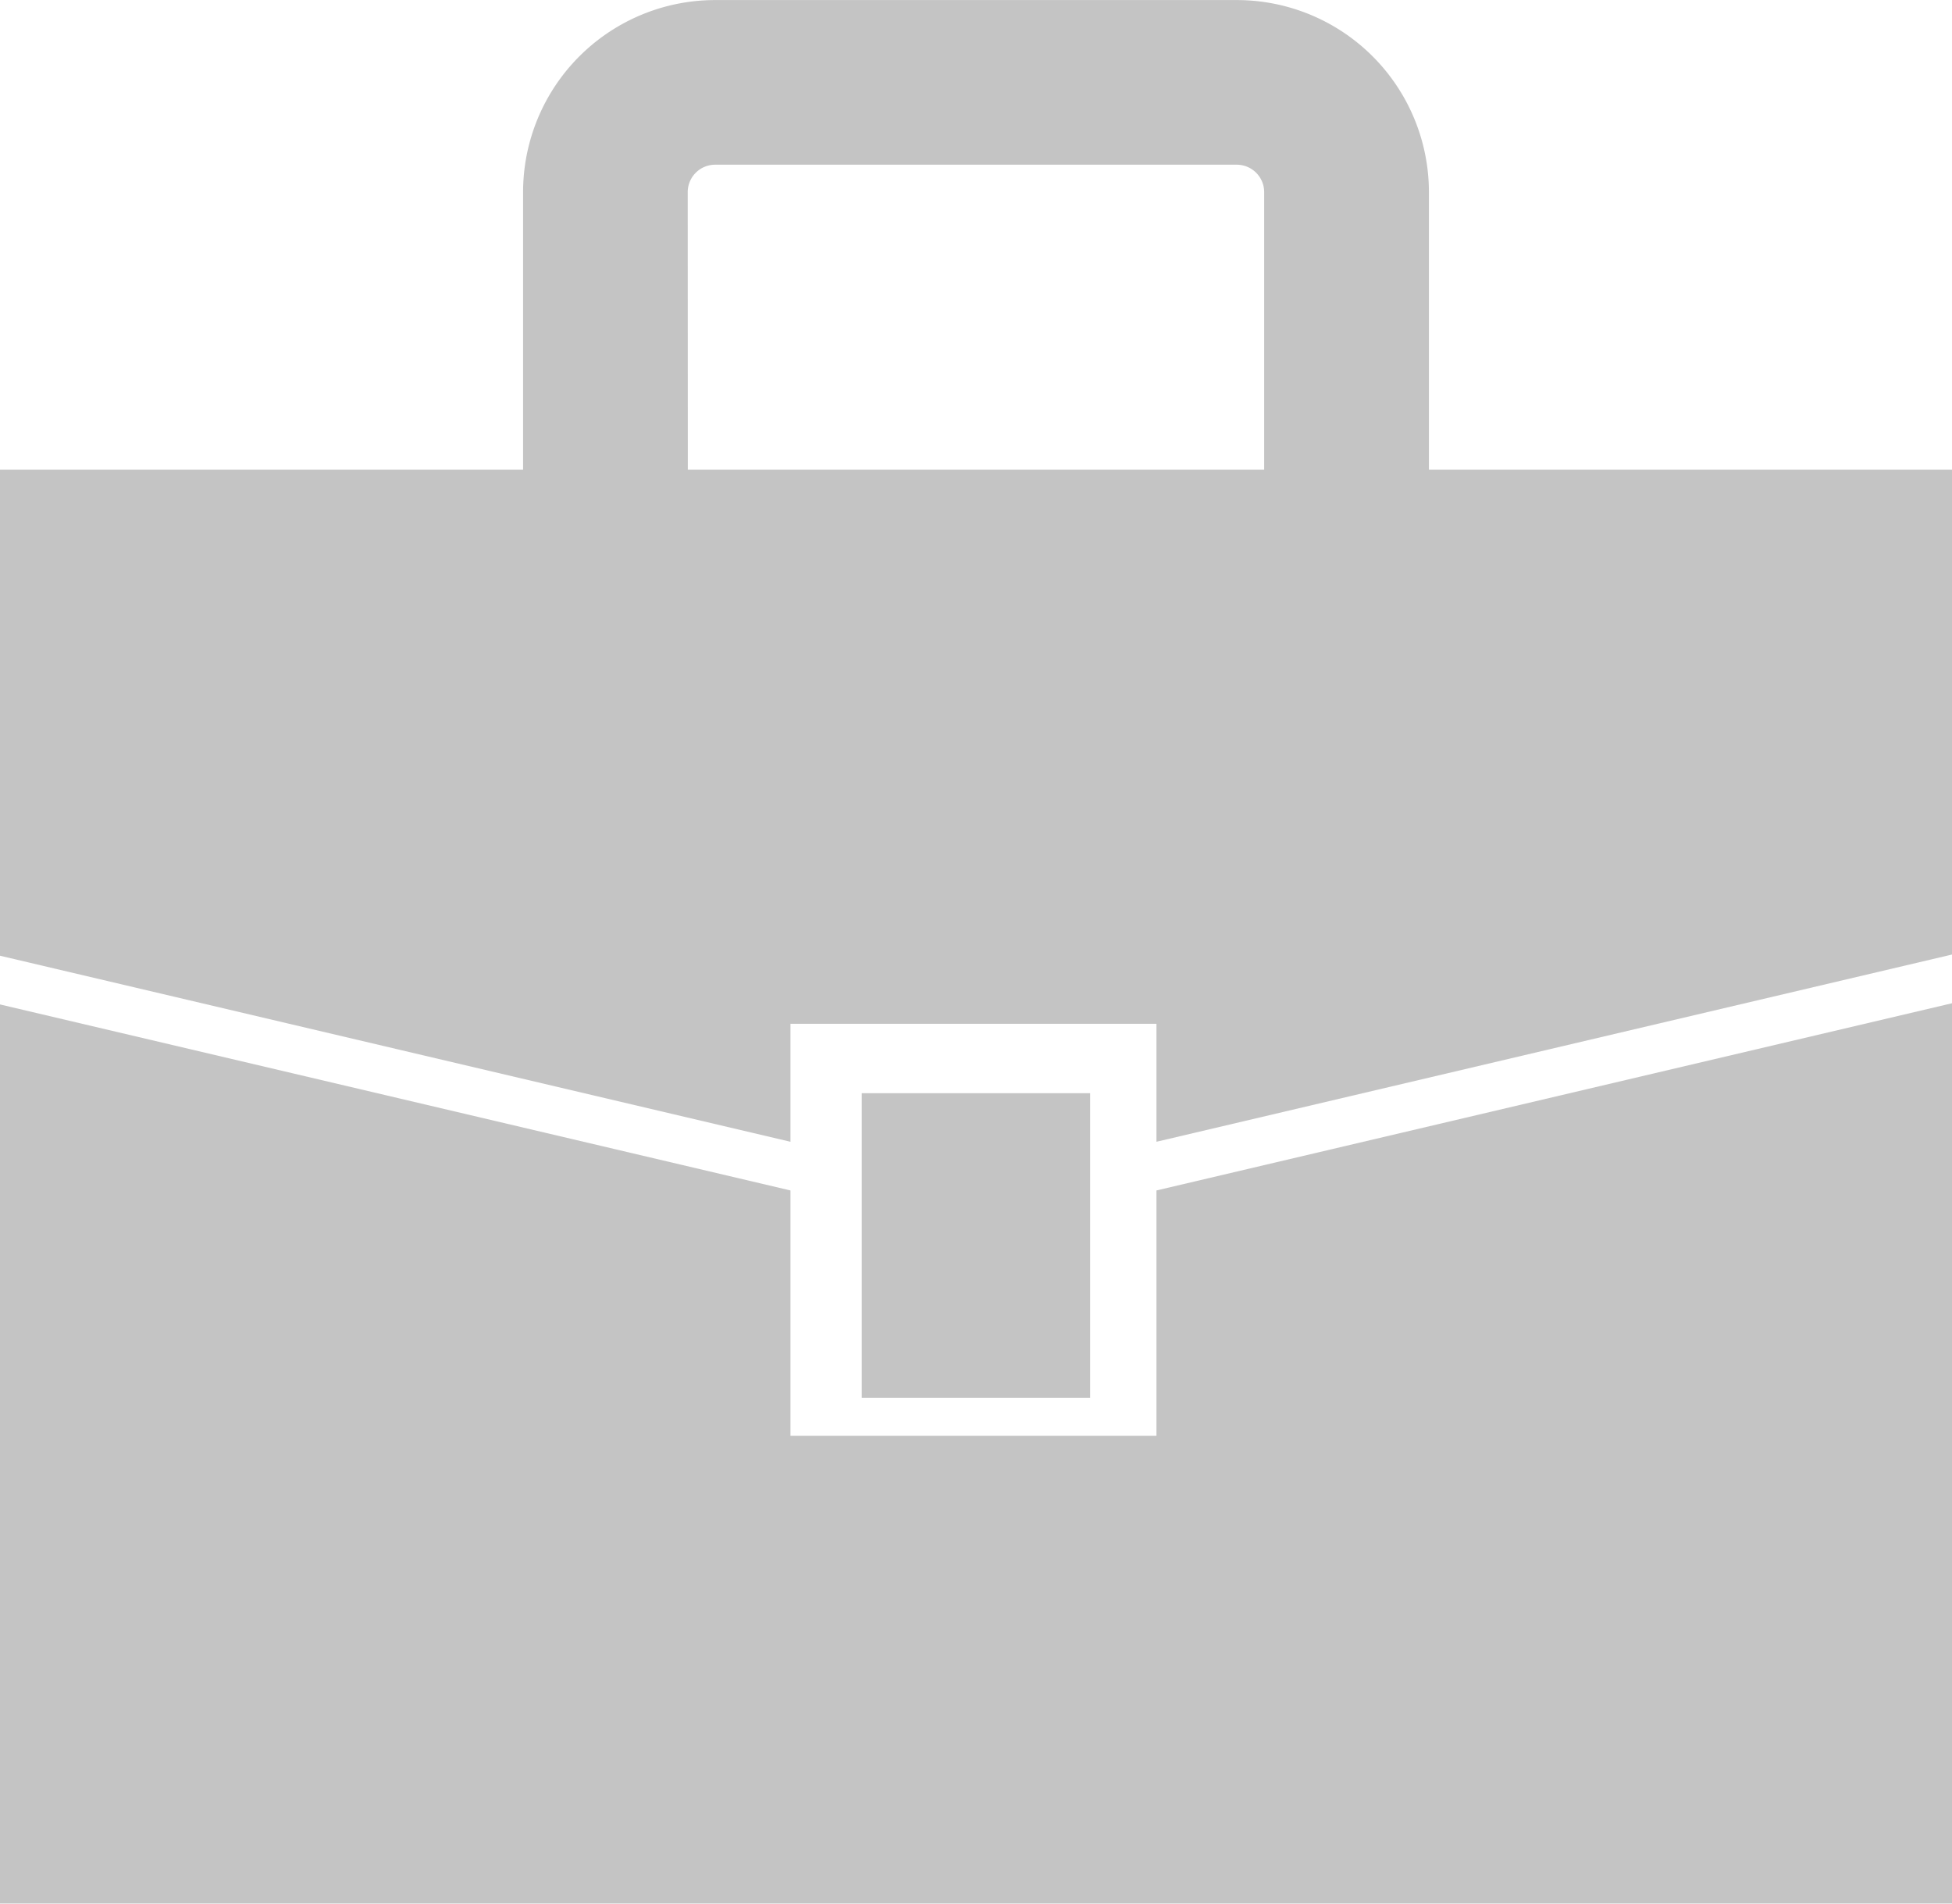
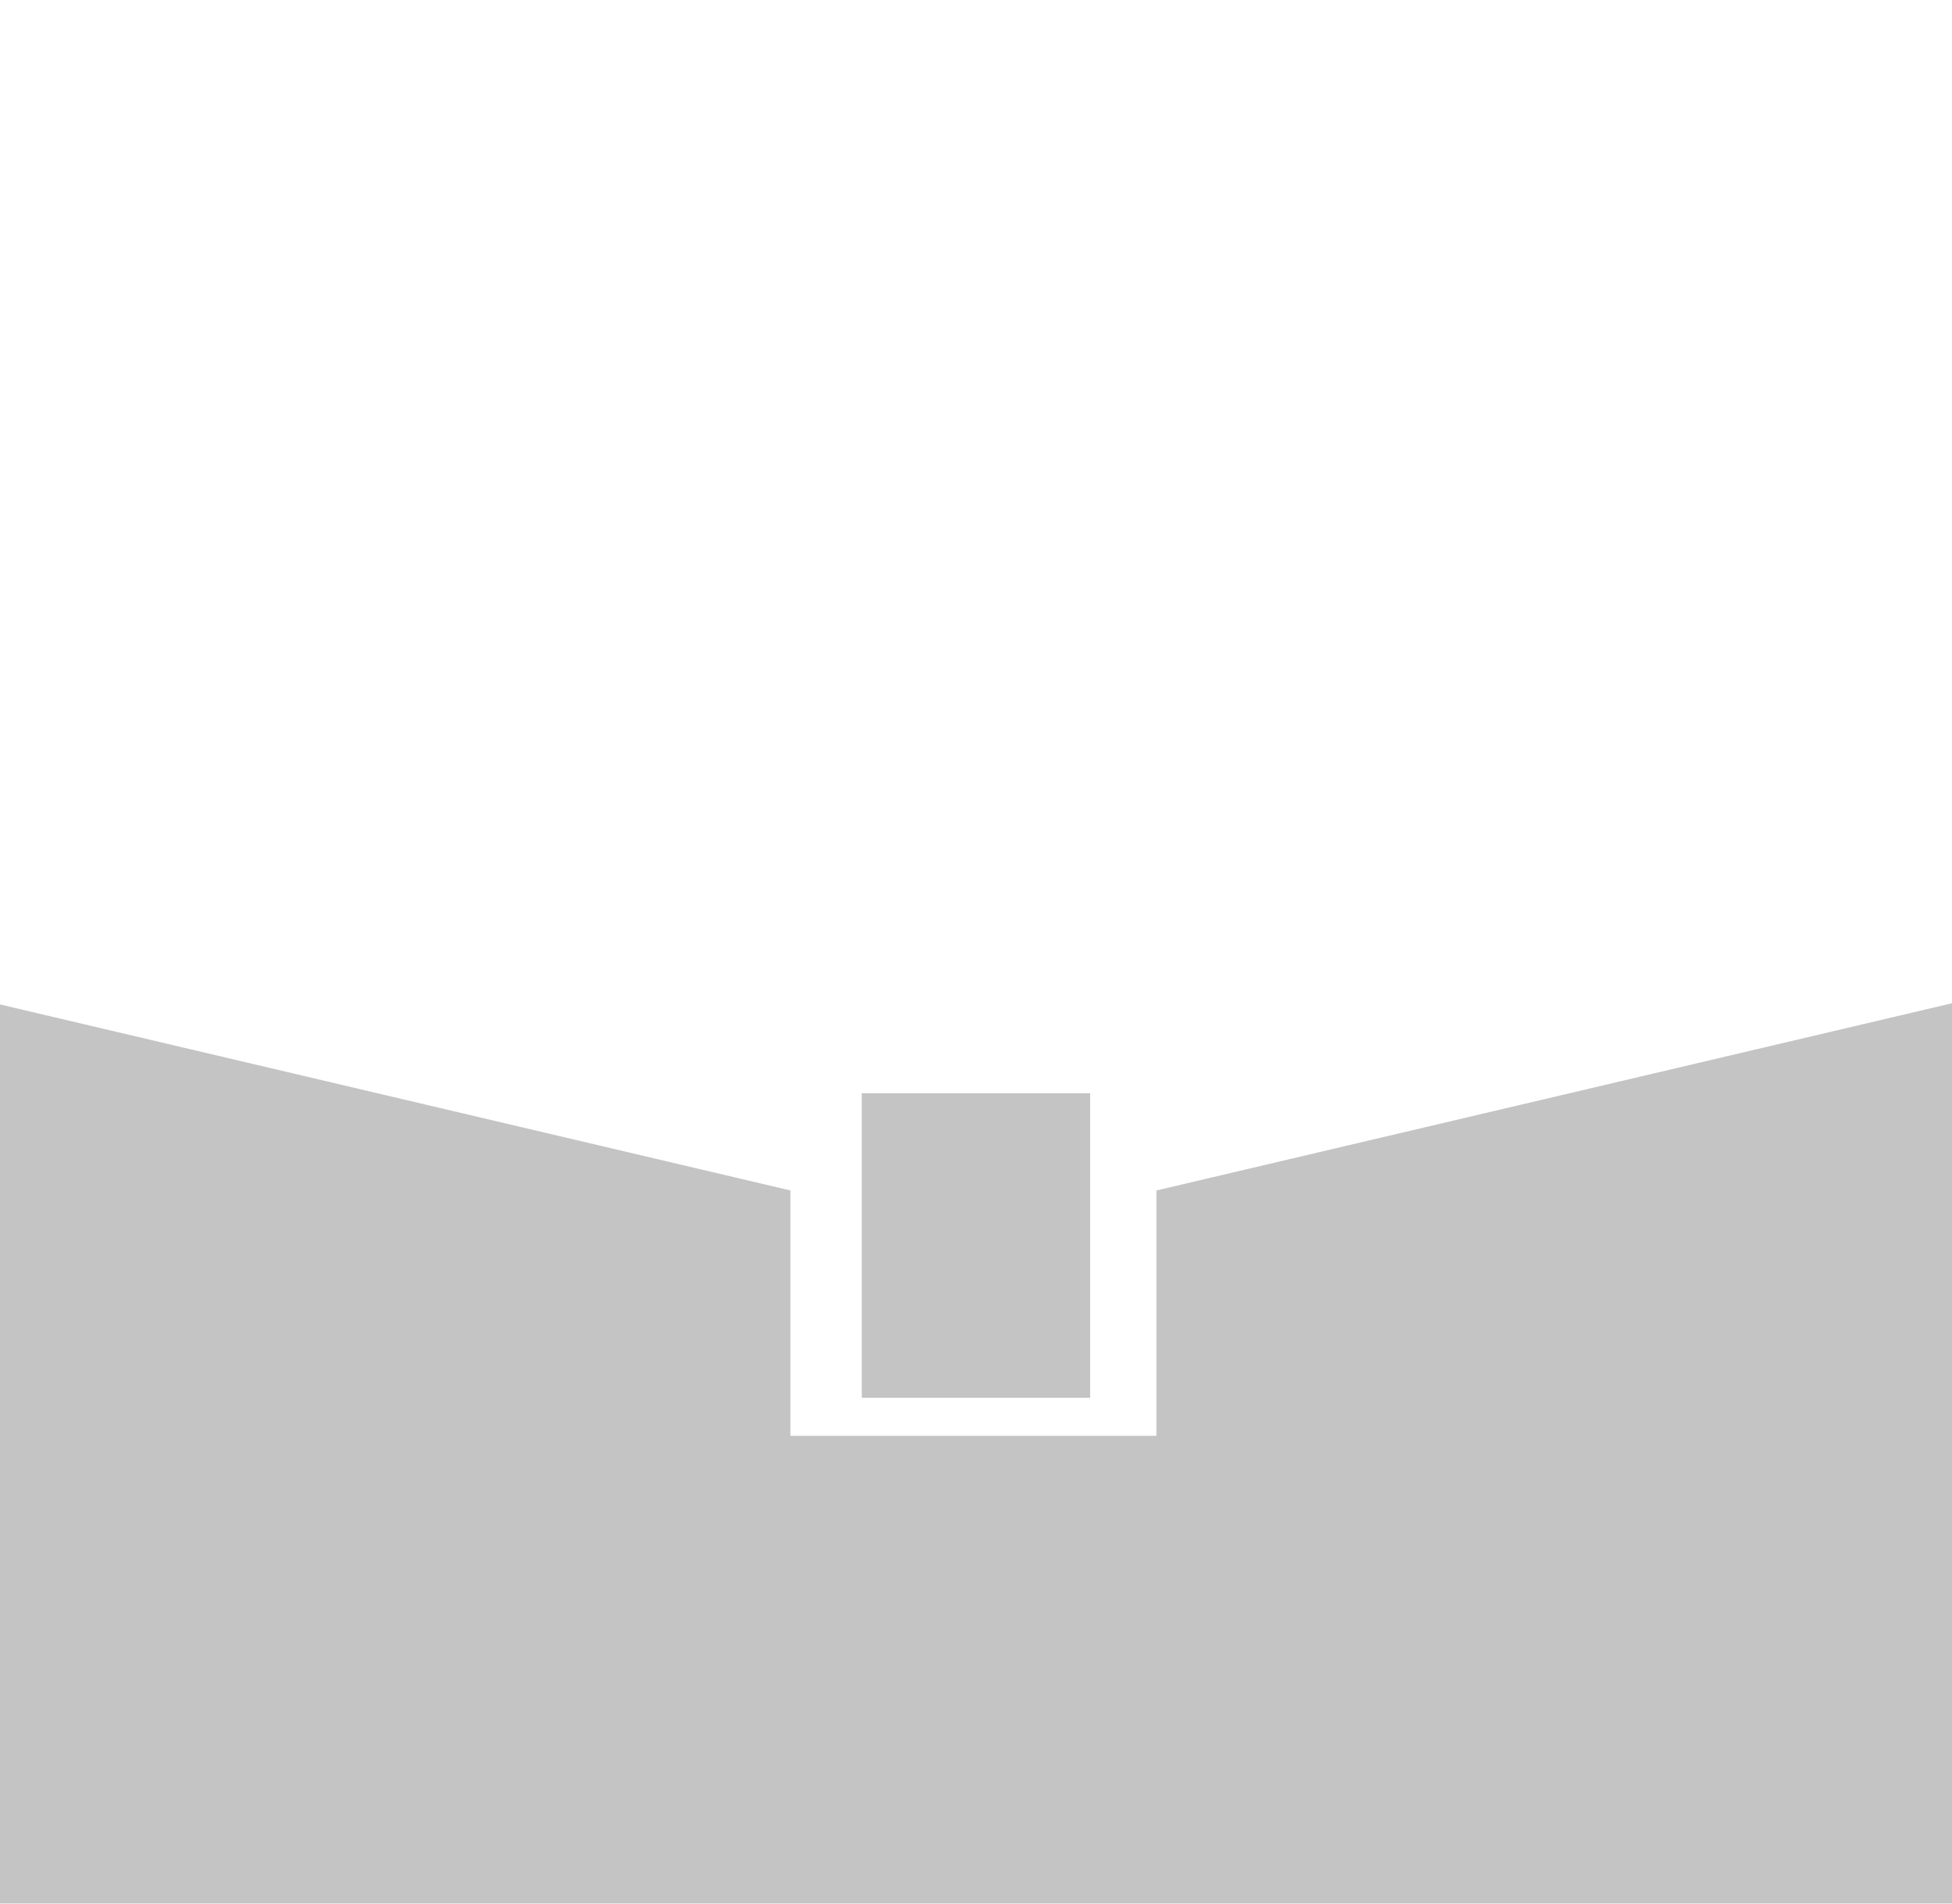
<svg xmlns="http://www.w3.org/2000/svg" width="54.506" height="53.144" viewBox="0 0 54.506 53.144">
  <g id="カクッとしたビジネス鞄のアイコン" transform="translate(0 -6.398)">
-     <path id="Path_360701" data-name="Path 360701" d="M0,129.6v13.567l22.072,5.194v-3.293h10.22v3.293l22.214-5.227V129.6Z" transform="translate(0 -110.088)" fill="#c4c4c4" />
    <path id="Path_360702" data-name="Path 360702" d="M32.292,281.569H22.072v-6.851L0,269.525v25.1H54.506V269.492l-22.214,5.226Z" transform="translate(0 -235.086)" fill="#c4c4c4" />
    <rect id="Rectangle_13686" data-name="Rectangle 13686" width="6.377" height="8.503" transform="translate(24.063 36.917)" fill="#c4c4c4" />
-     <path id="Path_360703" data-name="Path 360703" d="M141.8,11.764a.767.767,0,0,1,.767-.768h14.563a.767.767,0,0,1,.767.768v8.084h4.6V11.764A5.365,5.365,0,0,0,157.131,6.4H142.568a5.364,5.364,0,0,0-5.365,5.366v8.084h4.6Z" transform="translate(-122.597 0)" fill="#c4c4c4" />
  </g>
</svg>